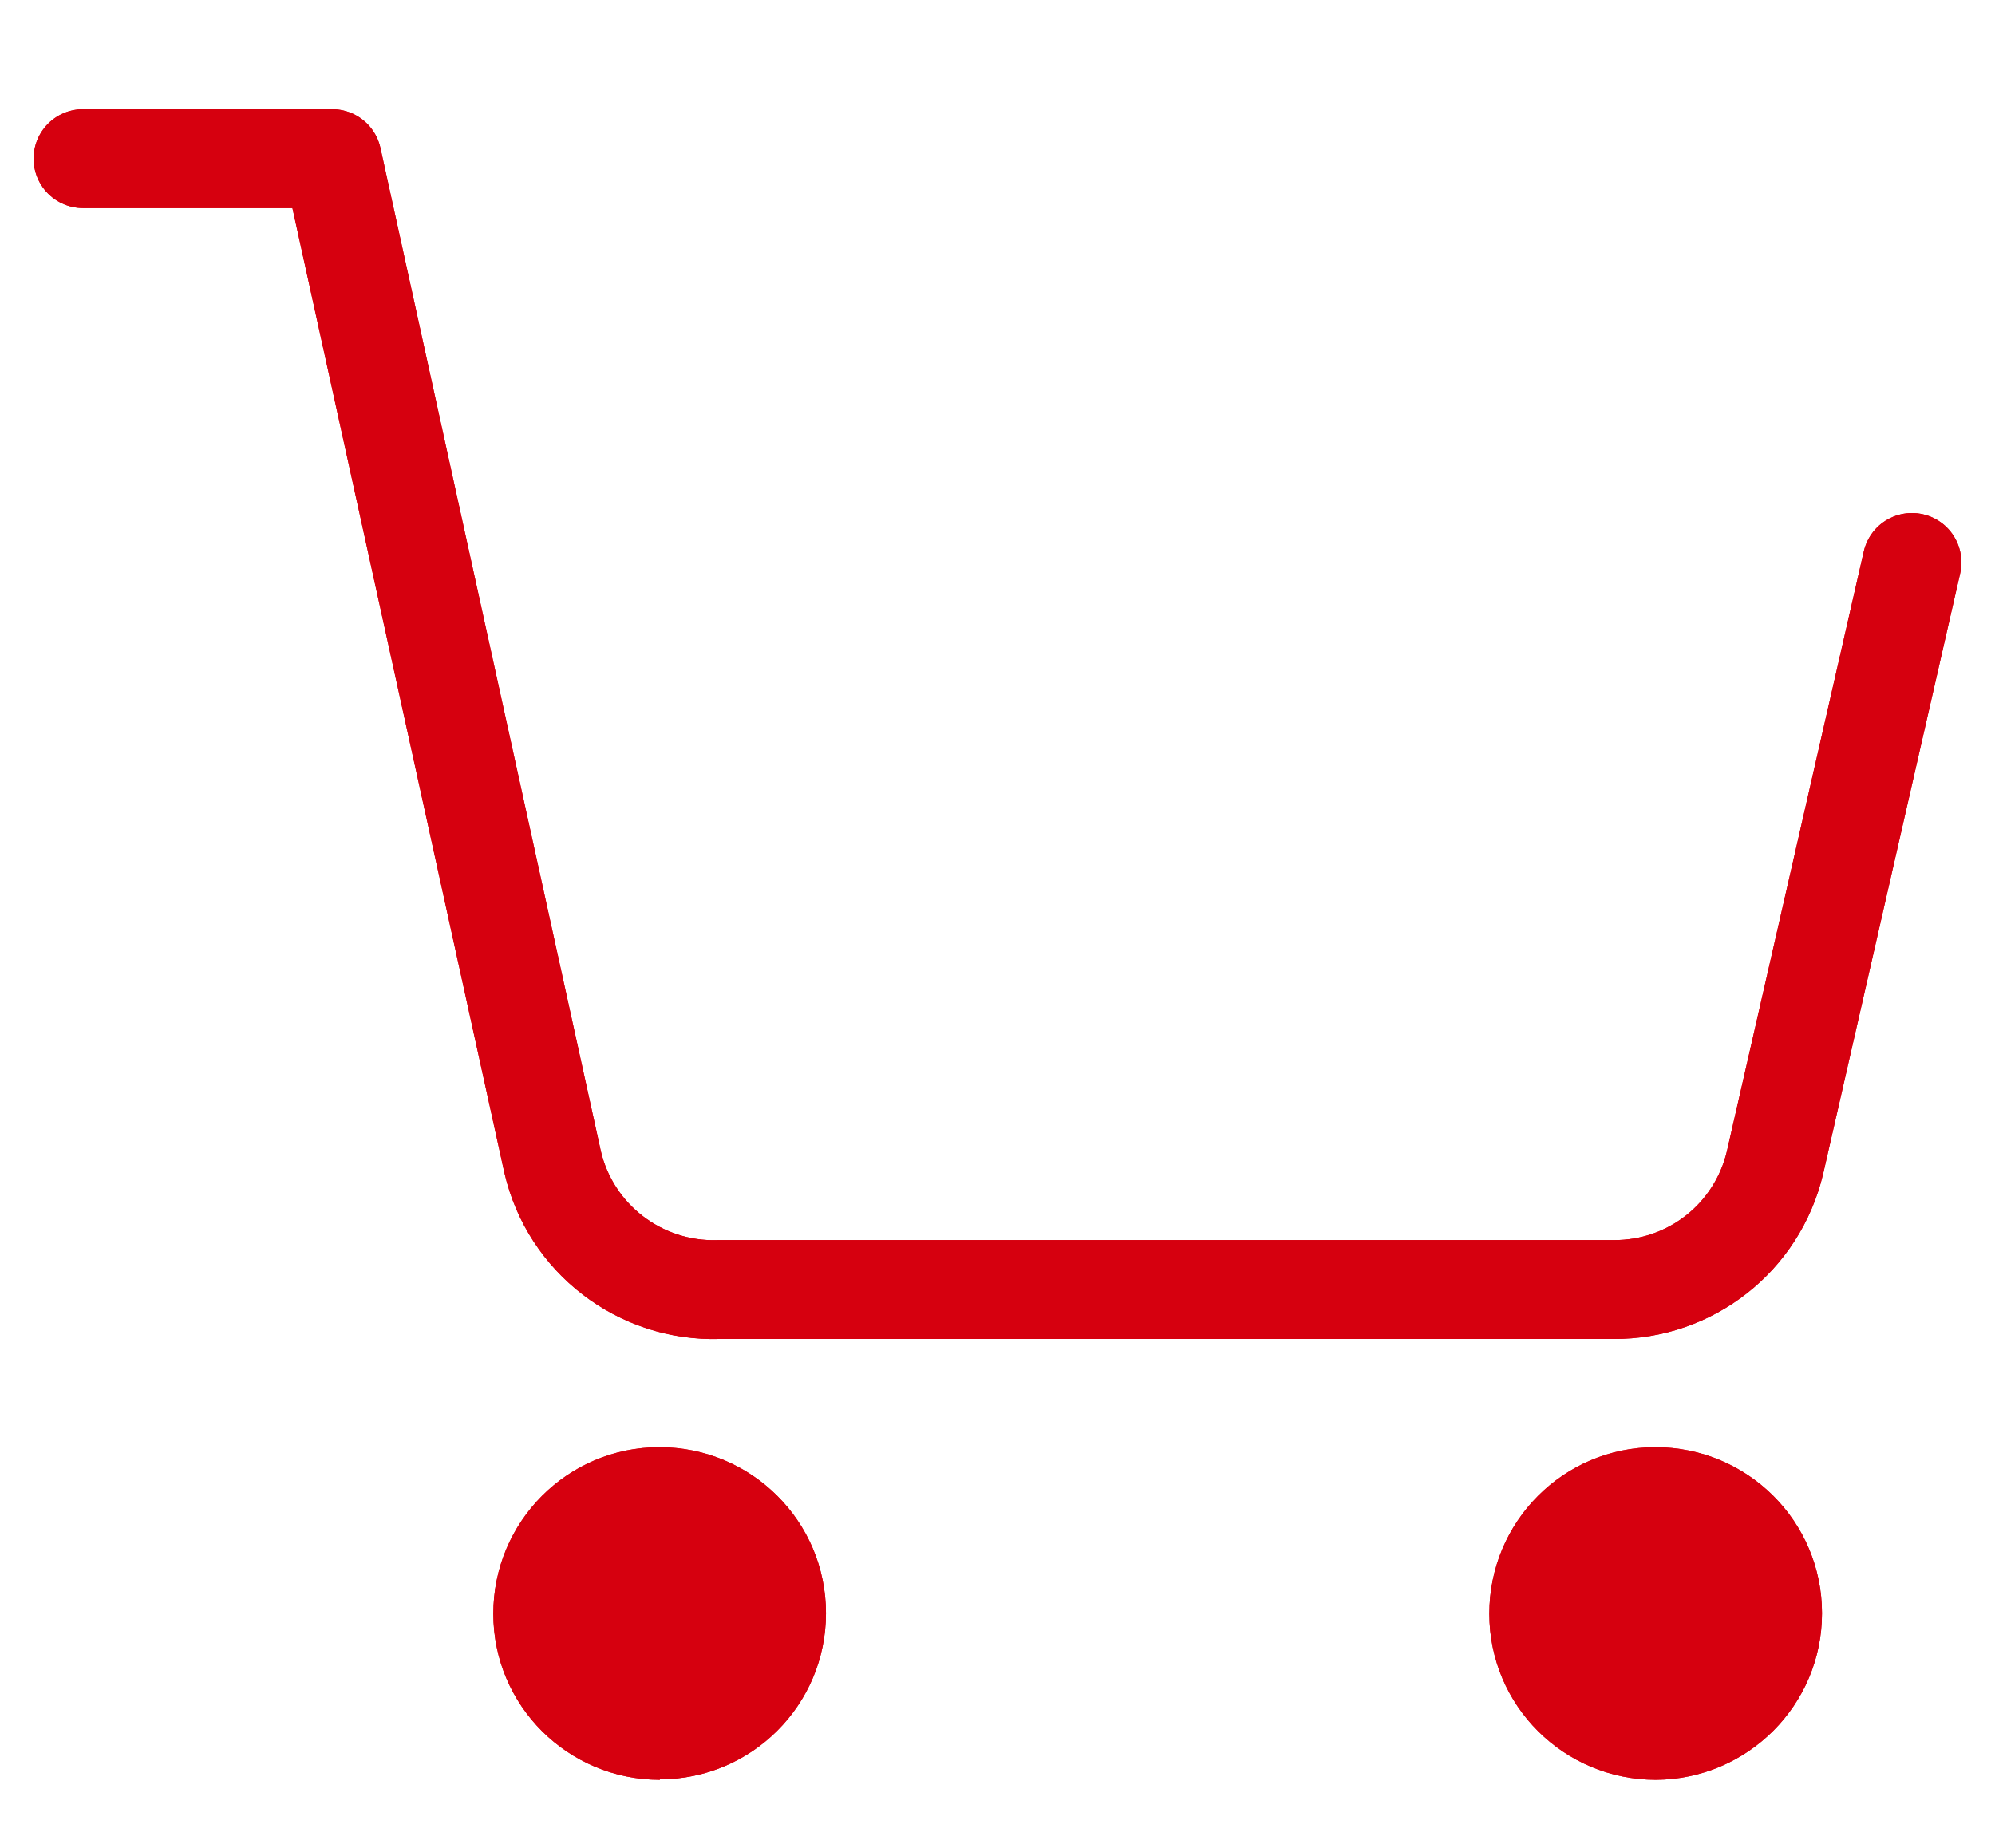
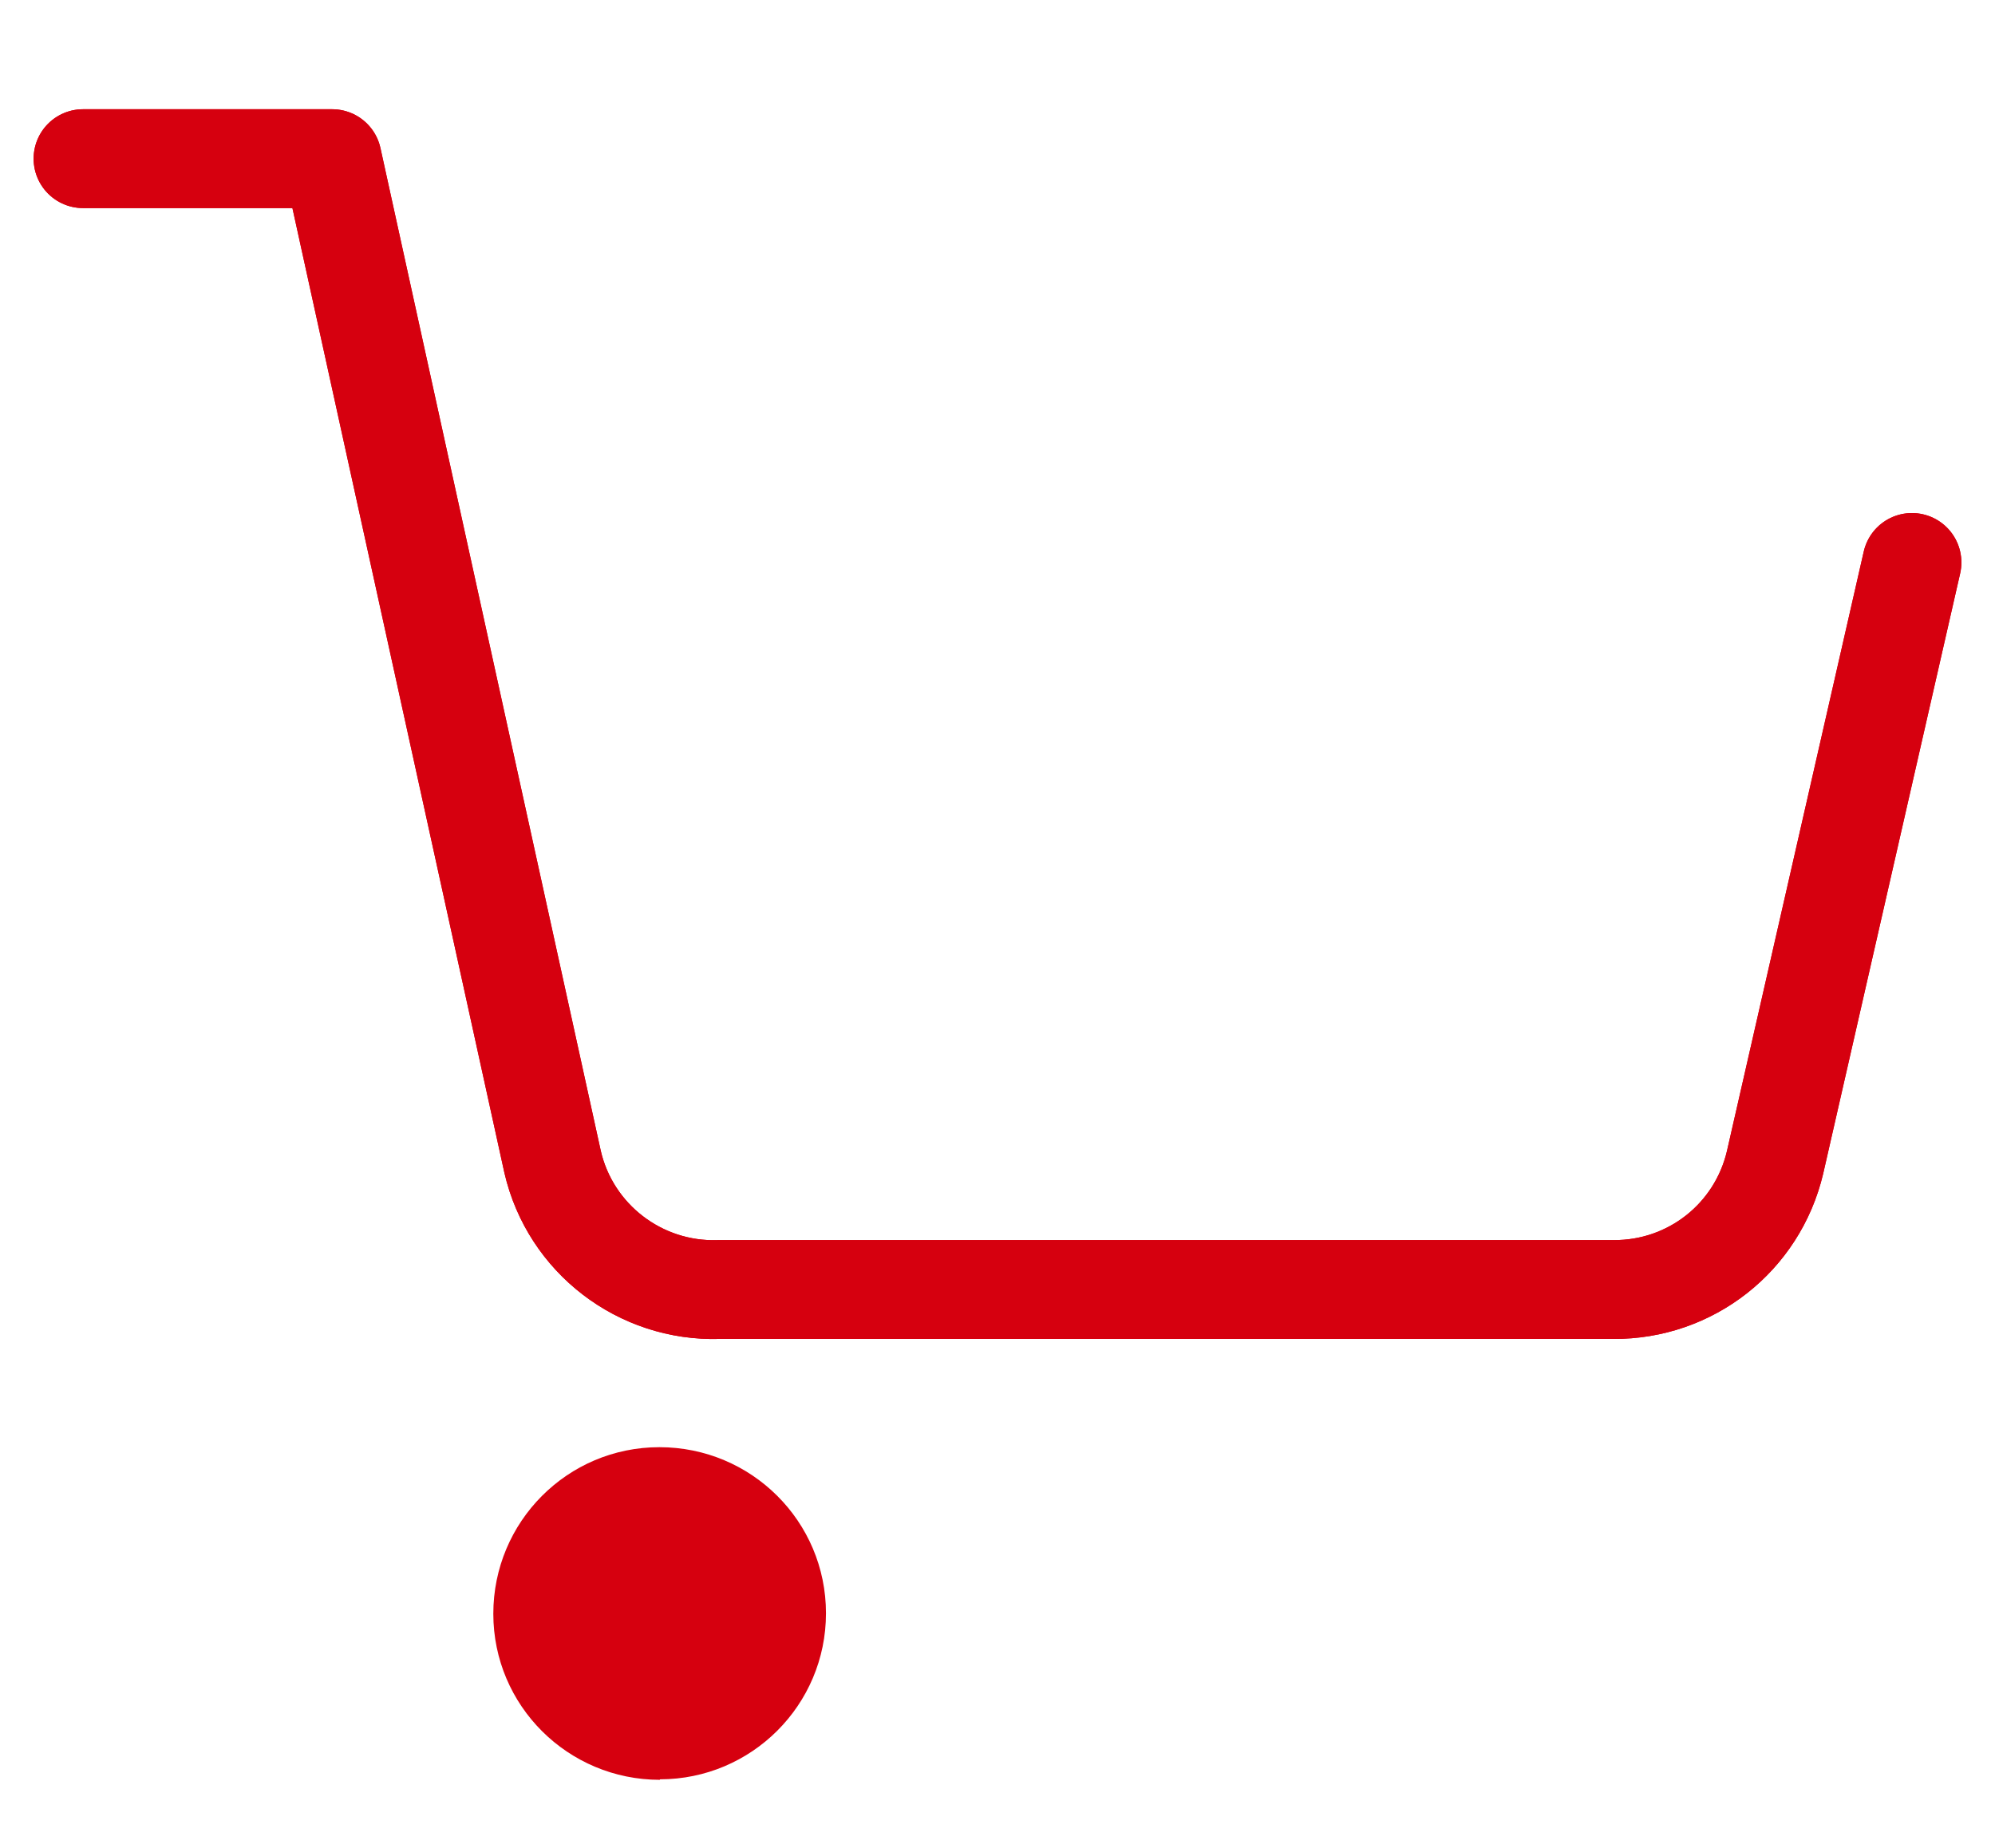
<svg xmlns="http://www.w3.org/2000/svg" id="_レイヤー_2" data-name="レイヤー 2" viewBox="0 0 40.36 37.39">
  <defs>
    <style>
      .cls-1 {
        fill: #d6000f;
      }

      .cls-2 {
        stroke: #d6000f;
        stroke-linecap: round;
        stroke-linejoin: round;
        stroke-width: 2px;
      }

      .cls-2, .cls-3 {
        fill: none;
      }

      .cls-4 {
        clip-path: url(#clippath);
      }
    </style>
    <clipPath id="clippath">
      <rect class="cls-3" width="40.36" height="37.39" />
    </clipPath>
  </defs>
  <g id="_レイヤー_1-2" data-name="レイヤー 1">
    <g id="_グループ_31019" data-name="グループ 31019">
      <g id="_グループ_31018" data-name="グループ 31018">
        <g class="cls-4">
          <g id="_グループ_31017" data-name="グループ 31017">
            <g id="_グループ_36549" data-name="グループ 36549">
              <path id="_パス_116832" data-name="パス 116832" class="cls-1" d="m13.35,36.01c-1.86,0-3.37-1.5-3.37-3.36,0-1.86,1.5-3.37,3.36-3.37,1.86,0,3.37,1.5,3.37,3.36,0,0,0,0,0,0,0,1.86-1.51,3.36-3.36,3.36" />
-               <path id="_パス_116833" data-name="パス 116833" class="cls-1" d="m33.5,36.01c-1.86,0-3.37-1.5-3.37-3.36,0-1.86,1.5-3.37,3.36-3.37,1.86,0,3.37,1.5,3.37,3.36h0c0,1.86-1.51,3.36-3.36,3.37" />
              <path id="_パス_116834" data-name="パス 116834" class="cls-2" d="m1.68,3.21h5.04l4.46,20.3c.36,1.55,1.77,2.63,3.36,2.58h18.1c1.56.01,2.91-1.05,3.27-2.57l2.77-12.14h0" />
            </g>
-             <rect id="_長方形_18141" data-name="長方形 18141" class="cls-3" width="40.36" height="37.39" />
-             <rect id="_長方形_18142" data-name="長方形 18142" class="cls-3" width="40.36" height="37.39" />
            <g id="_グループ_36550" data-name="グループ 36550">
-               <path id="_パス_116832-2" data-name="パス 116832-2" class="cls-1" d="m13.35,36.01c-1.86,0-3.37-1.5-3.37-3.36,0-1.86,1.5-3.37,3.36-3.37,1.86,0,3.37,1.5,3.37,3.36,0,0,0,0,0,0,0,1.86-1.51,3.36-3.36,3.36" />
-               <path id="_パス_116833-2" data-name="パス 116833-2" class="cls-1" d="m33.5,36.01c-1.86,0-3.37-1.5-3.37-3.36,0-1.86,1.5-3.37,3.36-3.37,1.86,0,3.37,1.5,3.37,3.36h0c0,1.86-1.51,3.36-3.36,3.37" />
              <path id="_パス_116834-2" data-name="パス 116834-2" class="cls-2" d="m1.68,3.21h5.04l4.46,20.3c.36,1.55,1.77,2.63,3.36,2.58h18.1c1.56.01,2.91-1.05,3.27-2.57l2.77-12.14h0" />
            </g>
          </g>
        </g>
      </g>
    </g>
  </g>
</svg>